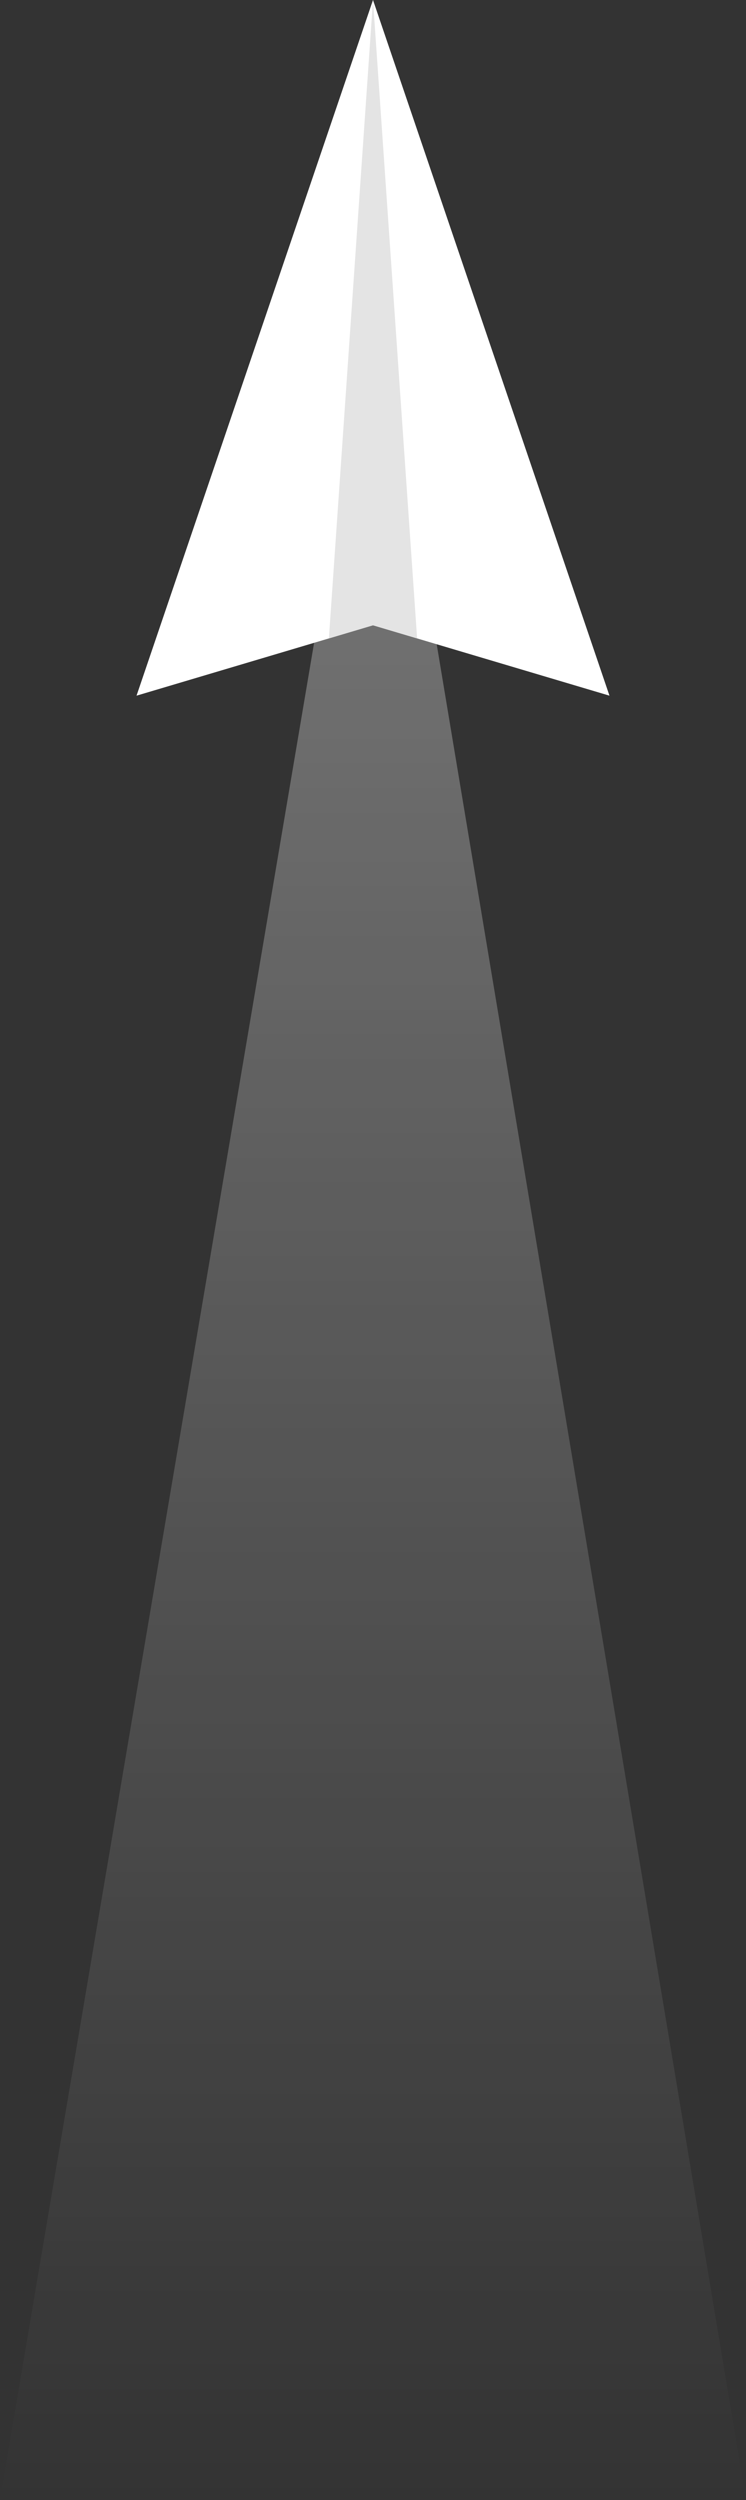
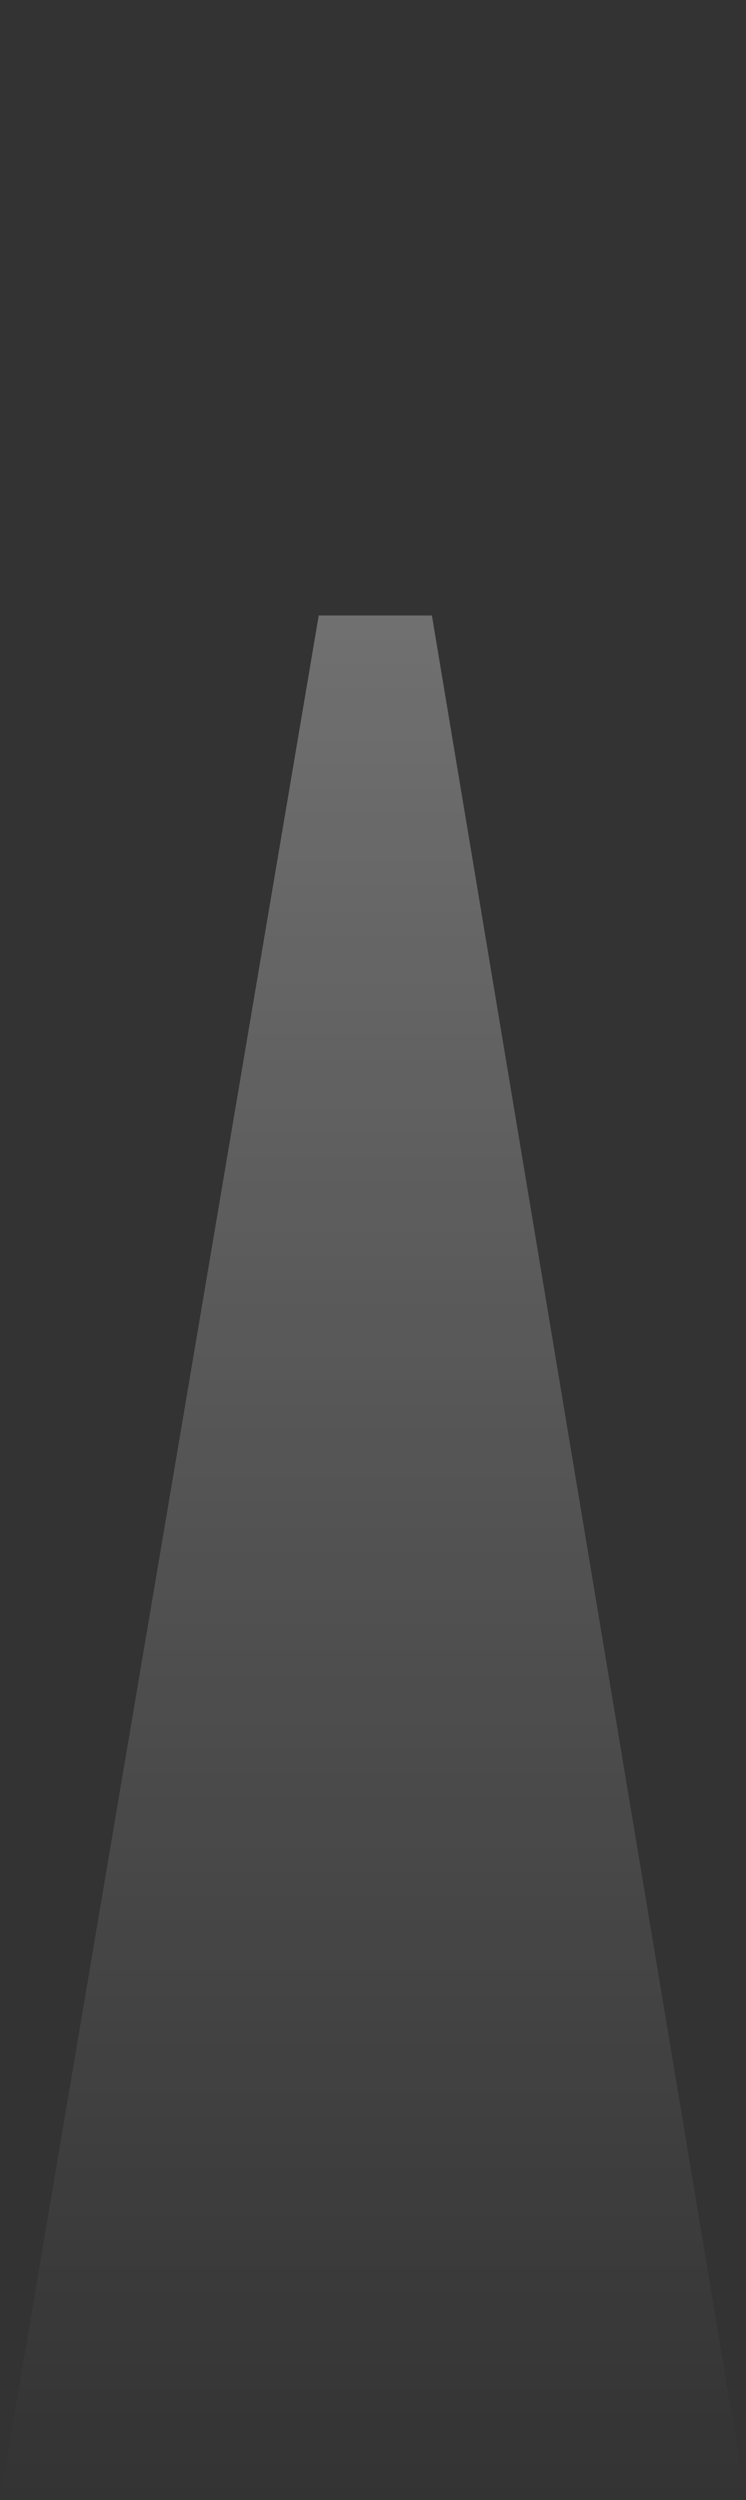
<svg xmlns="http://www.w3.org/2000/svg" id="Calque_1" viewBox="0 0 116 388.51">
  <rect x="0" y="0" width="116" height="388.51" fill="#333333" stroke="none" />
  <defs>
    <style>
      .cls-1 {
        fill: #fff;
      }

      .cls-2 {
        fill: #e4e4e4;
      }

      .cls-3 {
        fill: url(#Dégradé_sans_nom_2);
        fill-opacity: .3;
      }
    </style>
    <linearGradient id="Dégradé_sans_nom_2" data-name="Dégradé sans nom 2" x1="58" y1="52.33" x2="58" y2="-240.53" gradientTransform="translate(0 147.98) scale(1 -1)" gradientUnits="userSpaceOnUse">
      <stop offset="0" stop-color="#fff" />
      <stop offset="1" stop-color="#fff" stop-opacity="0" />
    </linearGradient>
  </defs>
  <path class="cls-3" d="M0,388.51L49.56,95.65h17.6l48.84,292.86H0Z" />
-   <path class="cls-1" d="M58,0L21.23,108.11l36.77-10.94,36.77,10.94L58,0Z" />
-   <path class="cls-2" d="M58,0l-6.86,99.21,6.86-2.04,6.86,2.04L58,0Z" />
</svg>